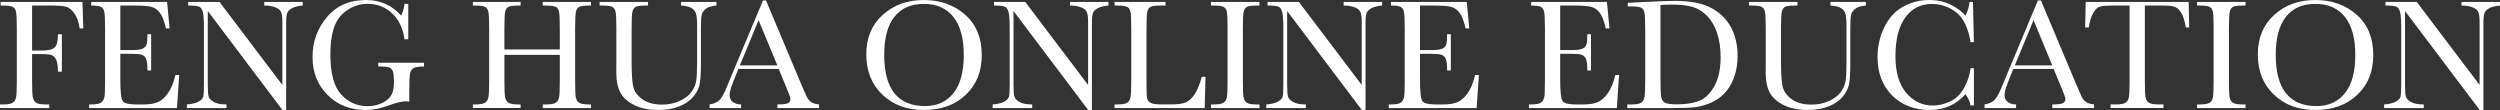
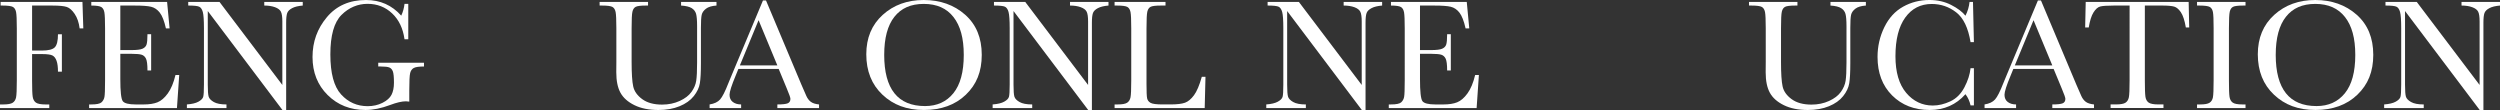
<svg xmlns="http://www.w3.org/2000/svg" id="Layer_2" data-name="Layer 2" viewBox="0 0 2808.81 124.1">
  <rect x="0" y="0" width="2808.81" height="124.1" fill="#333333" stroke="none" />
  <g fill="#fff" id="Layer_1-2" data-name="Layer 1">
    <g>
      <path d="M92.64,2.2l.97,29.71h-4.13c-.82-6.5-2.65-11.88-5.49-16.13-2.84-4.25-5.82-6.9-8.92-7.95-3.11-1.05-8.35-1.58-15.73-1.58h-23.29v50.54h11.16c7.21,0,12-1.22,14.37-3.65,2.37-2.43,3.56-7.31,3.56-14.63h4.39v42.01h-4.39c0-5.1-.51-9.13-1.54-12.08-1.03-2.96-2.55-4.98-4.57-6.06-2.02-1.08-5.96-1.63-11.82-1.63h-11.16v29.62c0,9.38.23,15.51.7,18.41.47,2.9,1.65,5.05,3.56,6.46,1.9,1.41,5.58,2.11,11.03,2.11h4.04v4.04H0v-4.04h3.69c5.1,0,8.63-.64,10.59-1.93,1.96-1.29,3.22-3.3,3.78-6.02.56-2.72.83-9.07.83-19.03V31.9c0-9.49-.28-15.61-.83-18.37-.56-2.75-1.73-4.66-3.52-5.71-1.79-1.05-5.7-1.58-11.73-1.58H.7V2.2h91.93Z" />
      <path d="M197.14,84.29h4.22l-2.55,37.09h-98.7v-4.04h2.46c5.92,0,9.74-.79,11.47-2.37,1.73-1.58,2.83-3.59,3.3-6.02.47-2.43.7-8.63.7-18.59V31.9c0-9.08-.25-15.06-.75-17.93-.5-2.87-1.64-4.88-3.43-6.02-1.79-1.14-5.55-1.71-11.29-1.71V2.2h85.17l2.81,29.71h-4.13c-1.88-8.32-4.17-14.22-6.9-17.71-2.72-3.49-5.96-5.68-9.71-6.59-3.75-.91-9.79-1.36-18.11-1.36h-16.52v50.01h12.66c5.8,0,9.86-.5,12.17-1.49,2.31-1,3.84-2.5,4.57-4.53.73-2.02,1.1-5.96,1.1-11.82h4.13v40.78h-4.13c0-6.62-.56-11.06-1.67-13.32-1.11-2.25-2.74-3.72-4.88-4.39-2.14-.67-5.76-1.01-10.85-1.01h-13.1v28.21c0,14.12.91,22.43,2.72,24.92,1.82,2.49,6.71,3.74,14.68,3.74h8.88c6.27,0,11.43-.8,15.47-2.42,4.04-1.61,7.9-4.92,11.56-9.93,3.66-5.01,6.55-11.91,8.66-20.7Z" />
      <path d="M317.72,124.1L233.44,12.39v82.71c0,6.86.34,11.37,1.01,13.54.67,2.17,2.59,4.16,5.76,5.98,3.16,1.82,7.91,2.72,14.24,2.72v4.04h-44.47v-4.04c5.68-.41,10.02-1.45,13.01-3.12s4.76-3.47,5.32-5.41c.56-1.93.83-6.5.83-13.71V31.9c0-9.14-.43-15.26-1.27-18.37-.85-3.11-2.2-5.1-4.04-5.98s-5.96-1.32-12.35-1.32V2.2h35.16l70.58,93.25V24.17c0-5.27-.54-8.96-1.63-11.07-1.08-2.11-3.3-3.78-6.64-5.01s-7.35-1.85-12.04-1.85V2.2h43.24v4.04c-5.04.41-9.01,1.38-11.91,2.9-2.9,1.52-4.75,3.35-5.54,5.49-.79,2.14-1.19,5.76-1.19,10.85v98.61h-3.78Z" />
      <path d="M424.95,70.49h51.42v4.22c-5.68,0-9.54.57-11.56,1.71s-3.35,3.05-4,5.71c-.65,2.67-.97,9.13-.97,19.38v12.66c-1.41-.23-2.67-.35-3.78-.35-4.51,0-10.43,1.38-17.75,4.13-9.96,3.75-19.19,5.62-27.69,5.62-17.05,0-31.23-5.61-42.54-16.83-11.31-11.22-16.96-25.44-16.96-42.67s5.39-31.99,16.17-44.82c10.78-12.83,25.43-19.25,43.95-19.25,15.94,0,29.12,5.86,39.55,17.58,1.93-4.1,3.16-8.53,3.69-13.27h4.22v39.81h-4.22c-1.7-12.25-6.34-21.94-13.93-29.09-7.59-7.15-16.8-10.72-27.64-10.72s-20.95,4.16-29.27,12.48c-8.32,8.32-12.48,23.09-12.48,44.3s4.01,36.14,12.04,44.96c8.03,8.82,17.99,13.23,29.88,13.23,6.09,0,11.63-1.24,16.61-3.74,4.98-2.49,8.38-5.52,10.2-9.1,1.82-3.57,2.72-8.09,2.72-13.54,0-6.39-.43-10.65-1.27-12.79-.85-2.14-2.15-3.57-3.91-4.31-1.76-.73-4.98-1.1-9.67-1.1h-2.81v-4.22Z" />
-       <path d="M628.95,61.61h-62.23v28.74c0,9.38.23,15.51.7,18.41.47,2.9,1.65,5.05,3.56,6.46,1.9,1.41,5.52,2.11,10.85,2.11h3.08v4.04h-53.61v-4.04h3.08c5.1,0,8.63-.64,10.59-1.93,1.96-1.29,3.22-3.3,3.78-6.02.56-2.72.83-9.07.83-19.03V31.9c0-9.49-.28-15.61-.83-18.37-.56-2.75-1.73-4.66-3.52-5.71-1.79-1.05-5.7-1.58-11.73-1.58h-2.2V2.2h53.61v4.04h-2.2c-5.8,0-9.61.48-11.43,1.45-1.82.97-3.03,2.77-3.65,5.41s-.92,8.91-.92,18.81v23.64h62.23v-23.64c0-9.49-.26-15.61-.79-18.37-.53-2.75-1.69-4.66-3.47-5.71-1.79-1.05-5.7-1.58-11.73-1.58h-3.16V2.2h54.23v4.04h-1.76c-5.86,0-9.7.48-11.51,1.45-1.82.97-3.03,2.77-3.65,5.41s-.92,8.91-.92,18.81v58.45c0,9.38.22,15.51.66,18.41s1.63,5.05,3.56,6.46,5.57,2.11,10.9,2.11h2.72v4.04h-54.23v-4.04h4.13c5.04,0,8.54-.64,10.5-1.93,1.96-1.29,3.21-3.3,3.74-6.02s.79-9.07.79-19.03v-28.74Z" />
      <path d="M765.18,2.2h39.81v4.04c-5.27.35-9.21,1.54-11.82,3.56-2.61,2.02-4.21,4.29-4.79,6.81-.59,2.52-.88,7.41-.88,14.68v39.64c0,10.14-.4,17.67-1.19,22.59s-3.08,9.76-6.86,14.5-9.1,8.53-15.95,11.34-14.77,4.22-23.73,4.22c-10.61,0-19.59-1.8-26.94-5.41-7.35-3.6-12.6-8.26-15.73-13.97-3.14-5.71-4.7-13.37-4.7-22.98l.09-12.22V31.9c0-9.49-.28-15.61-.83-18.37-.56-2.75-1.73-4.66-3.52-5.71-1.79-1.05-5.7-1.58-11.73-1.58h-2.72V2.2h54.4v4.04h-2.37c-5.86,0-9.7.48-11.51,1.45-1.82.97-3.03,2.77-3.65,5.41s-.92,8.91-.92,18.81v37.53c0,13.01.6,22.24,1.8,27.69,1.2,5.45,4.58,10.21,10.15,14.28,5.57,4.07,12.98,6.11,22.24,6.11,7.26,0,13.87-1.36,19.82-4.09,5.95-2.72,10.37-6.12,13.27-10.2,2.9-4.07,4.67-8.26,5.32-12.57.64-4.31.97-11.09.97-20.35V29.71c0-6.74-.38-11.46-1.14-14.15-.76-2.69-2.4-4.83-4.92-6.42-2.52-1.58-6.5-2.55-11.95-2.9V2.2Z" />
      <path d="M874.86,77.43h-45.26l-3.08,7.56c-4.57,10.96-6.86,18.11-6.86,21.45,0,3.57,1.22,6.28,3.65,8.13,2.43,1.85,5.55,2.77,9.36,2.77v4.04h-35.42v-4.04c5.27-.82,9.2-2.68,11.78-5.58,2.58-2.9,5.68-9.01,9.32-18.33.29-.88,1.7-4.28,4.22-10.2L857.2.53h3.43l39.81,94.66,5.45,12.48c1.23,2.81,2.89,5.02,4.97,6.64,2.08,1.61,5.2,2.62,9.36,3.03v4.04h-46.85v-4.04c5.74,0,9.62-.42,11.65-1.27,2.02-.85,3.03-2.53,3.03-5.05,0-1.29-1.35-5.13-4.04-11.51l-9.14-22.06ZM873.37,73.48l-21.09-50.8-21.01,50.8h42.1Z" />
      <path d="M973.3,61c0-18.4,6.15-33.16,18.46-44.3,12.3-11.13,27.66-16.7,46.05-16.7s34.09,5.51,46.54,16.52c12.45,11.02,18.68,26.05,18.68,45.09s-5.96,33.4-17.89,44.82c-11.92,11.43-27.61,17.14-47.07,17.14s-34.45-5.71-46.58-17.14-18.19-26.57-18.19-45.44ZM993.43,61.61c0,19.16,3.82,33.54,11.47,43.15,7.65,9.61,19.12,14.41,34.41,14.41,13.42,0,24.02-4.8,31.82-14.41,7.79-9.61,11.69-23.94,11.69-42.98s-3.84-32.71-11.51-42.58c-7.68-9.87-18.81-14.81-33.4-14.81s-25.36,4.82-33,14.46c-7.65,9.64-11.47,23.89-11.47,42.76Z" />
      <path d="M1223,124.1l-84.29-111.71v82.71c0,6.86.34,11.37,1.01,13.54.67,2.17,2.59,4.16,5.76,5.98,3.16,1.82,7.91,2.72,14.24,2.72v4.04h-44.47v-4.04c5.68-.41,10.02-1.45,13.01-3.12s4.76-3.47,5.32-5.41c.56-1.93.83-6.5.83-13.71V31.9c0-9.14-.43-15.26-1.27-18.37-.85-3.11-2.2-5.1-4.04-5.98s-5.96-1.32-12.35-1.32V2.2h35.16l70.58,93.25V24.17c0-5.27-.54-8.96-1.63-11.07-1.08-2.11-3.3-3.78-6.64-5.01s-7.35-1.85-12.04-1.85V2.2h43.24v4.04c-5.04.41-9.01,1.38-11.91,2.9-2.9,1.52-4.75,3.35-5.54,5.49-.79,2.14-1.19,5.76-1.19,10.85v98.61h-3.78Z" />
      <path d="M1354.39,86.31l-.88,35.07h-101.25v-4.04h3.52c5.1,0,8.63-.64,10.59-1.93,1.96-1.29,3.22-3.3,3.78-6.02.56-2.72.83-9.07.83-19.03V31.9c0-9.49-.28-15.61-.83-18.37-.56-2.75-1.73-4.66-3.52-5.71-1.79-1.05-5.7-1.58-11.73-1.58h-2.64V2.2h57.22v4.04h-5.27c-5.86,0-9.7.48-11.51,1.45-1.82.97-3.03,2.77-3.65,5.41s-.92,8.91-.92,18.81v62.4c0,8.61.23,14,.7,16.17.47,2.17,1.74,3.85,3.82,5.05,2.08,1.2,6.55,1.8,13.4,1.8h9.05c7.32,0,12.76-.64,16.3-1.93,3.54-1.29,6.91-4.1,10.11-8.44,3.19-4.34,6.11-11.22,8.75-20.65h4.13Z" />
-       <path d="M1360.55,6.24V2.2h54.49v4.04h-2.55c-5.86,0-9.7.48-11.51,1.45-1.82.97-3.03,2.77-3.65,5.41s-.92,8.91-.92,18.81v58.45c0,9.38.22,15.51.66,18.41s1.61,5.05,3.52,6.46c1.9,1.41,5.55,2.11,10.94,2.11h3.52v4.04h-54.49v-4.04h3.52c5.1,0,8.63-.64,10.59-1.93,1.96-1.29,3.21-3.3,3.74-6.02s.79-9.07.79-19.03V31.9c0-9.49-.26-15.61-.79-18.37-.53-2.75-1.7-4.66-3.52-5.71-1.82-1.05-5.74-1.58-11.78-1.58h-2.55Z" />
      <path d="M1530.44,124.1l-84.29-111.71v82.71c0,6.86.34,11.37,1.01,13.54.67,2.17,2.59,4.16,5.76,5.98,3.16,1.82,7.91,2.72,14.24,2.72v4.04h-44.47v-4.04c5.68-.41,10.02-1.45,13.01-3.12s4.76-3.47,5.32-5.41c.56-1.93.83-6.5.83-13.71V31.9c0-9.14-.43-15.26-1.27-18.37-.85-3.11-2.2-5.1-4.04-5.98s-5.96-1.32-12.35-1.32V2.2h35.16l70.58,93.25V24.17c0-5.27-.54-8.96-1.63-11.07-1.08-2.11-3.3-3.78-6.64-5.01s-7.35-1.85-12.04-1.85V2.2h43.24v4.04c-5.04.41-9.01,1.38-11.91,2.9-2.9,1.52-4.75,3.35-5.54,5.49-.79,2.14-1.19,5.76-1.19,10.85v98.61h-3.78Z" />
      <path d="M1657.35,84.29h4.22l-2.55,37.09h-98.7v-4.04h2.46c5.92,0,9.74-.79,11.47-2.37,1.73-1.58,2.83-3.59,3.3-6.02.47-2.43.7-8.63.7-18.59V31.9c0-9.08-.25-15.06-.75-17.93-.5-2.87-1.64-4.88-3.43-6.02-1.79-1.14-5.55-1.71-11.29-1.71V2.2h85.17l2.81,29.71h-4.13c-1.88-8.32-4.17-14.22-6.9-17.71-2.72-3.49-5.96-5.68-9.71-6.59-3.75-.91-9.79-1.36-18.11-1.36h-16.52v50.01h12.66c5.8,0,9.86-.5,12.17-1.49,2.31-1,3.84-2.5,4.57-4.53.73-2.02,1.1-5.96,1.1-11.82h4.13v40.78h-4.13c0-6.62-.56-11.06-1.67-13.32-1.11-2.25-2.74-3.72-4.88-4.39-2.14-.67-5.76-1.01-10.85-1.01h-13.1v28.21c0,14.12.91,22.43,2.72,24.92,1.82,2.49,6.71,3.74,14.68,3.74h8.88c6.27,0,11.43-.8,15.47-2.42,4.04-1.61,7.9-4.92,11.56-9.93,3.66-5.01,6.55-11.91,8.66-20.7Z" />
-       <path d="M1814.85,84.29h4.22l-2.55,37.09h-98.7v-4.04h2.46c5.92,0,9.74-.79,11.47-2.37,1.73-1.58,2.83-3.59,3.3-6.02.47-2.43.7-8.63.7-18.59V31.9c0-9.08-.25-15.06-.75-17.93-.5-2.87-1.64-4.88-3.43-6.02-1.79-1.14-5.55-1.71-11.29-1.71V2.2h85.17l2.81,29.71h-4.13c-1.88-8.32-4.17-14.22-6.9-17.71-2.72-3.49-5.96-5.68-9.71-6.59-3.75-.91-9.79-1.36-18.11-1.36h-16.52v50.01h12.66c5.8,0,9.86-.5,12.17-1.49,2.31-1,3.84-2.5,4.57-4.53.73-2.02,1.1-5.96,1.1-11.82h4.13v40.78h-4.13c0-6.62-.56-11.06-1.67-13.32-1.11-2.25-2.74-3.72-4.88-4.39-2.14-.67-5.76-1.01-10.85-1.01h-13.1v28.21c0,14.12.91,22.43,2.72,24.92,1.82,2.49,6.71,3.74,14.68,3.74h8.88c6.27,0,11.43-.8,15.47-2.42,4.04-1.61,7.9-4.92,11.56-9.93,3.66-5.01,6.55-11.91,8.66-20.7Z" />
-       <path d="M1828.83,3.16l19.6-.97c16.35-.82,27.36-1.23,33.05-1.23,17.7,0,31.49,2.7,41.4,8.09,9.9,5.39,17.27,12.7,22.1,21.93s7.25,19.88,7.25,31.95c0,8.73-1.32,16.71-3.96,23.95-2.64,7.24-6.25,13.24-10.85,18.02-4.6,4.78-9.93,8.41-16,10.9-6.06,2.49-11.82,4.04-17.27,4.66s-13.13.92-23.03.92h-52.82v-4.04h4.92c5.1,0,8.63-.64,10.59-1.93,1.96-1.29,3.22-3.3,3.78-6.02.56-2.72.83-9.07.83-19.03v-57.48c0-9.49-.28-15.63-.83-18.41-.56-2.78-1.73-4.69-3.52-5.71-1.79-1.02-5.7-1.54-11.73-1.54h-3.52V3.16ZM1865.57,5.62v79.63c0,11.78.22,19.37.66,22.76.44,3.4,1.76,5.79,3.96,7.16,2.2,1.38,6.84,2.07,13.93,2.07,10.37,0,18.9-1.42,25.58-4.26,6.68-2.84,12.26-8.44,16.74-16.79s6.72-19,6.72-31.95c0-10.08-1.3-19.07-3.91-26.98-2.61-7.91-6.34-14.34-11.21-19.29-4.86-4.95-10.25-8.32-16.17-10.11-5.92-1.79-13.51-2.68-22.76-2.68-4.45,0-8.96.15-13.54.44Z" />
      <path d="M2056.55,2.2h39.81v4.04c-5.27.35-9.21,1.54-11.82,3.56-2.61,2.02-4.21,4.29-4.79,6.81-.59,2.52-.88,7.41-.88,14.68v39.64c0,10.14-.4,17.67-1.19,22.59s-3.08,9.76-6.86,14.5-9.1,8.53-15.95,11.34-14.77,4.22-23.73,4.22c-10.61,0-19.59-1.8-26.94-5.41-7.35-3.6-12.6-8.26-15.73-13.97-3.13-5.71-4.7-13.37-4.7-22.98l.09-12.22V31.9c0-9.49-.28-15.61-.83-18.37-.56-2.75-1.73-4.66-3.52-5.71-1.79-1.05-5.7-1.58-11.73-1.58h-2.72V2.2h54.4v4.04h-2.37c-5.86,0-9.7.48-11.51,1.45-1.82.97-3.03,2.77-3.65,5.41s-.92,8.91-.92,18.81v37.53c0,13.01.6,22.24,1.8,27.69,1.2,5.45,4.58,10.21,10.15,14.28,5.57,4.07,12.98,6.11,22.24,6.11,7.26,0,13.87-1.36,19.82-4.09,5.95-2.72,10.37-6.12,13.27-10.2,2.9-4.07,4.67-8.26,5.32-12.57.64-4.31.97-11.09.97-20.35V29.71c0-6.74-.38-11.46-1.14-14.15-.76-2.69-2.4-4.83-4.92-6.42-2.52-1.58-6.5-2.55-11.95-2.9V2.2Z" />
      <path d="M2213.96,76.64h3.78v41.75h-3.78c-1.05-4.75-2.96-8.93-5.71-12.57-10.49,11.84-23.88,17.75-40.17,17.75-17.23,0-31.3-5.45-42.23-16.35-10.93-10.9-16.39-25.31-16.39-43.24,0-11.78,2.52-22.87,7.56-33.27,5.04-10.4,12.07-18.12,21.09-23.16,9.02-5.04,18.93-7.56,29.71-7.56,8.91,0,16.98,1.83,24.21,5.49,7.24,3.66,12.64,7.72,16.22,12.17,2.52-4.98,4.04-10.14,4.57-15.47h3.87l1.05,45.18h-3.78c-2.64-16.05-8.01-27.22-16.13-33.49-8.12-6.27-17.27-9.4-27.47-9.4-12.48,0-22.4,5.07-29.75,15.21-7.35,10.14-11.03,24.64-11.03,43.51,0,17.87,4.01,31.57,12.04,41.09,8.03,9.52,18.02,14.28,29.97,14.28,6.39,0,12.92-1.55,19.6-4.66,6.68-3.11,11.97-8.36,15.86-15.78,3.9-7.41,6.2-14.58,6.9-21.49Z" />
      <path d="M2307.3,77.43h-45.26l-3.08,7.56c-4.57,10.96-6.86,18.11-6.86,21.45,0,3.57,1.22,6.28,3.65,8.13,2.43,1.85,5.55,2.77,9.36,2.77v4.04h-35.42v-4.04c5.27-.82,9.2-2.68,11.78-5.58,2.58-2.9,5.68-9.01,9.32-18.33.29-.88,1.7-4.28,4.22-10.2L2289.64.53h3.43l39.81,94.66,5.45,12.48c1.23,2.81,2.89,5.02,4.97,6.64,2.08,1.61,5.2,2.62,9.36,3.03v4.04h-46.85v-4.04c5.74,0,9.62-.42,11.65-1.27,2.02-.85,3.03-2.53,3.03-5.05,0-1.29-1.35-5.13-4.04-11.51l-9.14-22.06ZM2305.81,73.48l-21.09-50.8-21.01,50.8h42.1Z" />
      <path d="M2346.77,30.85h-4.04l.62-28.65h115.66l.62,28.65h-3.78c-1.35-7.85-3.19-13.52-5.54-17.01-2.34-3.49-4.86-5.62-7.56-6.42-2.7-.79-7.29-1.19-13.8-1.19h-19.16v84.11c0,9.32.22,15.44.66,18.37.44,2.93,1.63,5.1,3.56,6.5s5.57,2.11,10.9,2.11h5.8v4.04h-59.41v-4.04h6.15c5.1,0,8.63-.64,10.59-1.93,1.96-1.29,3.22-3.3,3.78-6.02.56-2.72.83-9.07.83-19.03V6.24h-17.67c-7.68,0-12.83.37-15.47,1.1-2.64.73-5.11,2.94-7.43,6.64-2.32,3.69-4.09,9.32-5.32,16.88Z" />
      <path d="M2468.41,6.24V2.2h54.49v4.04h-2.55c-5.86,0-9.7.48-11.51,1.45-1.82.97-3.03,2.77-3.65,5.41s-.92,8.91-.92,18.81v58.45c0,9.38.22,15.51.66,18.41s1.61,5.05,3.52,6.46c1.9,1.41,5.55,2.11,10.94,2.11h3.52v4.04h-54.49v-4.04h3.52c5.1,0,8.63-.64,10.59-1.93,1.96-1.29,3.21-3.3,3.74-6.02s.79-9.07.79-19.03V31.9c0-9.49-.26-15.61-.79-18.37-.53-2.75-1.7-4.66-3.52-5.71-1.82-1.05-5.74-1.58-11.78-1.58h-2.55Z" />
      <path d="M2536.7,61c0-18.4,6.15-33.16,18.46-44.3,12.3-11.13,27.66-16.7,46.05-16.7s34.09,5.51,46.54,16.52c12.45,11.02,18.68,26.05,18.68,45.09s-5.96,33.4-17.89,44.82c-11.92,11.43-27.61,17.14-47.07,17.14s-34.45-5.71-46.58-17.14-18.19-26.57-18.19-45.44ZM2556.83,61.61c0,19.16,3.82,33.54,11.47,43.15,7.65,9.61,19.12,14.41,34.41,14.41,13.42,0,24.02-4.8,31.82-14.41,7.79-9.61,11.69-23.94,11.69-42.98s-3.84-32.71-11.51-42.58c-7.68-9.87-18.81-14.81-33.4-14.81s-25.36,4.82-33,14.46c-7.65,9.64-11.47,23.89-11.47,42.76Z" />
      <path d="M2786.4,124.1l-84.29-111.71v82.71c0,6.86.34,11.37,1.01,13.54.67,2.17,2.59,4.16,5.76,5.98,3.16,1.82,7.91,2.72,14.24,2.72v4.04h-44.47v-4.04c5.68-.41,10.02-1.45,13.01-3.12s4.76-3.47,5.32-5.41c.56-1.93.83-6.5.83-13.71V31.9c0-9.14-.43-15.26-1.27-18.37-.85-3.11-2.2-5.1-4.04-5.98s-5.96-1.32-12.35-1.32V2.2h35.16l70.58,93.25V24.17c0-5.27-.54-8.96-1.63-11.07-1.08-2.11-3.3-3.78-6.64-5.01s-7.35-1.85-12.04-1.85V2.2h43.24v4.04c-5.04.41-9.01,1.38-11.91,2.9-2.9,1.52-4.75,3.35-5.54,5.49-.79,2.14-1.19,5.76-1.19,10.85v98.61h-3.78Z" />
    </g>
  </g>
</svg>